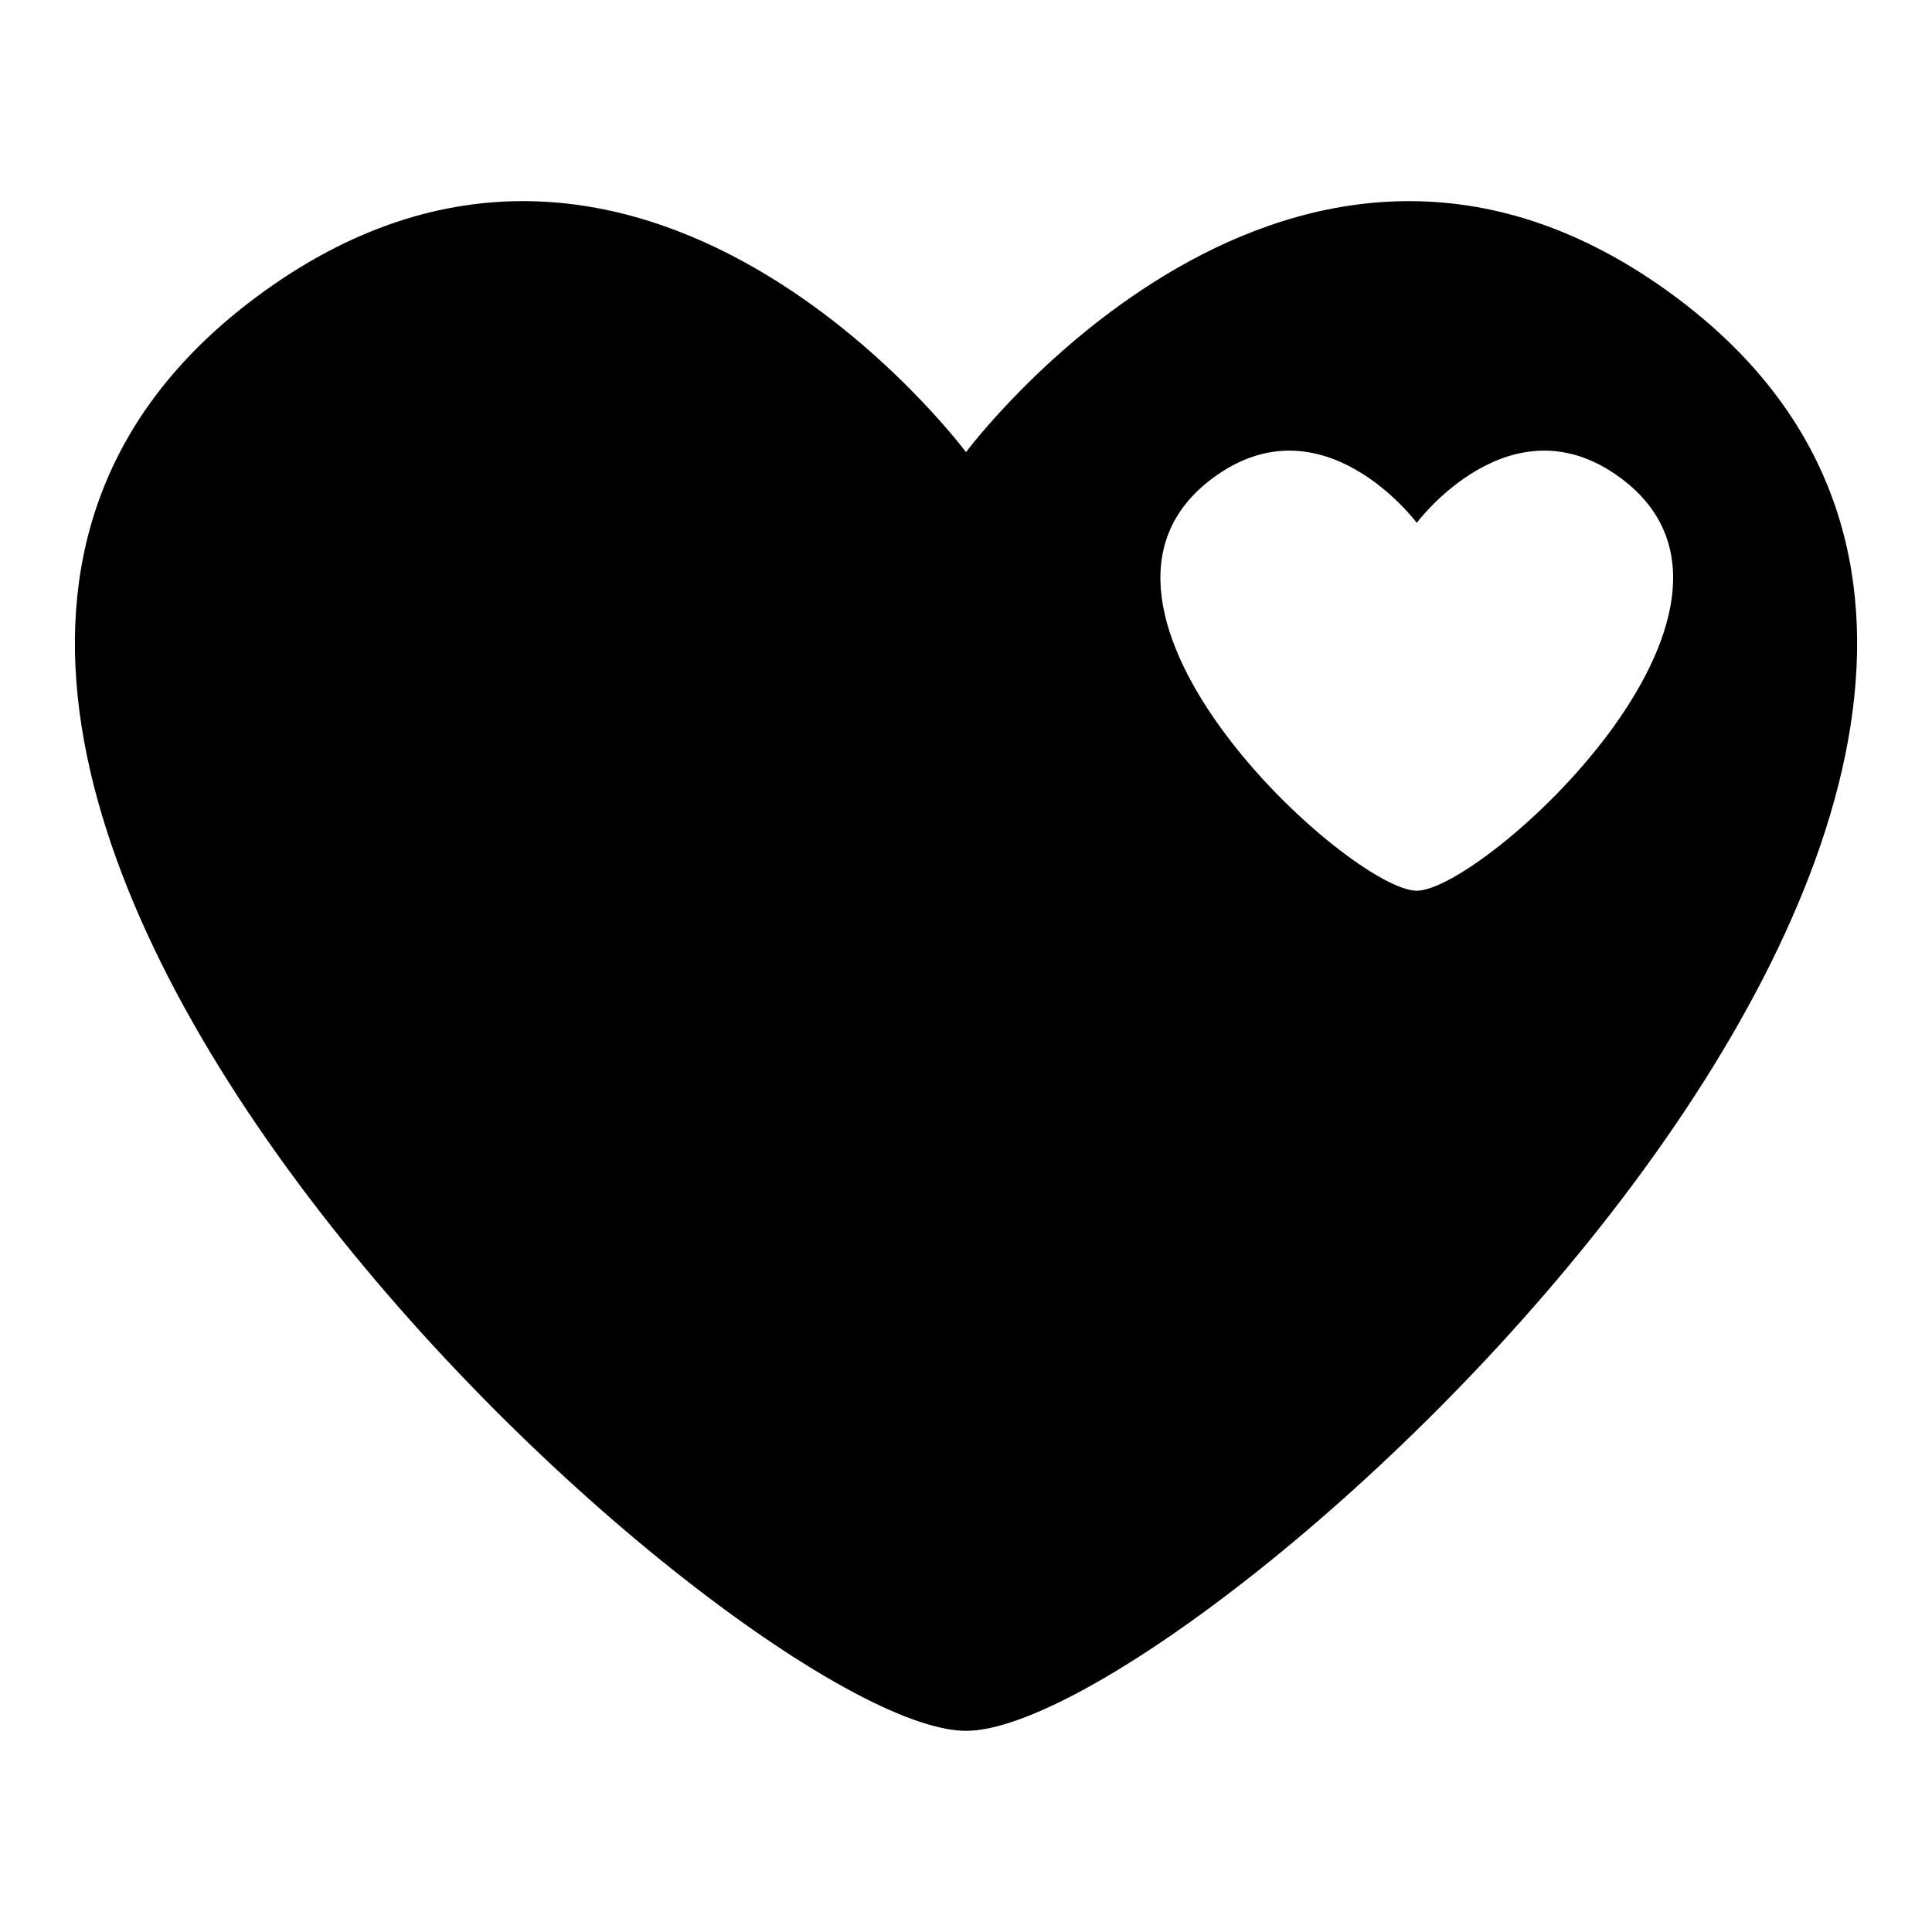
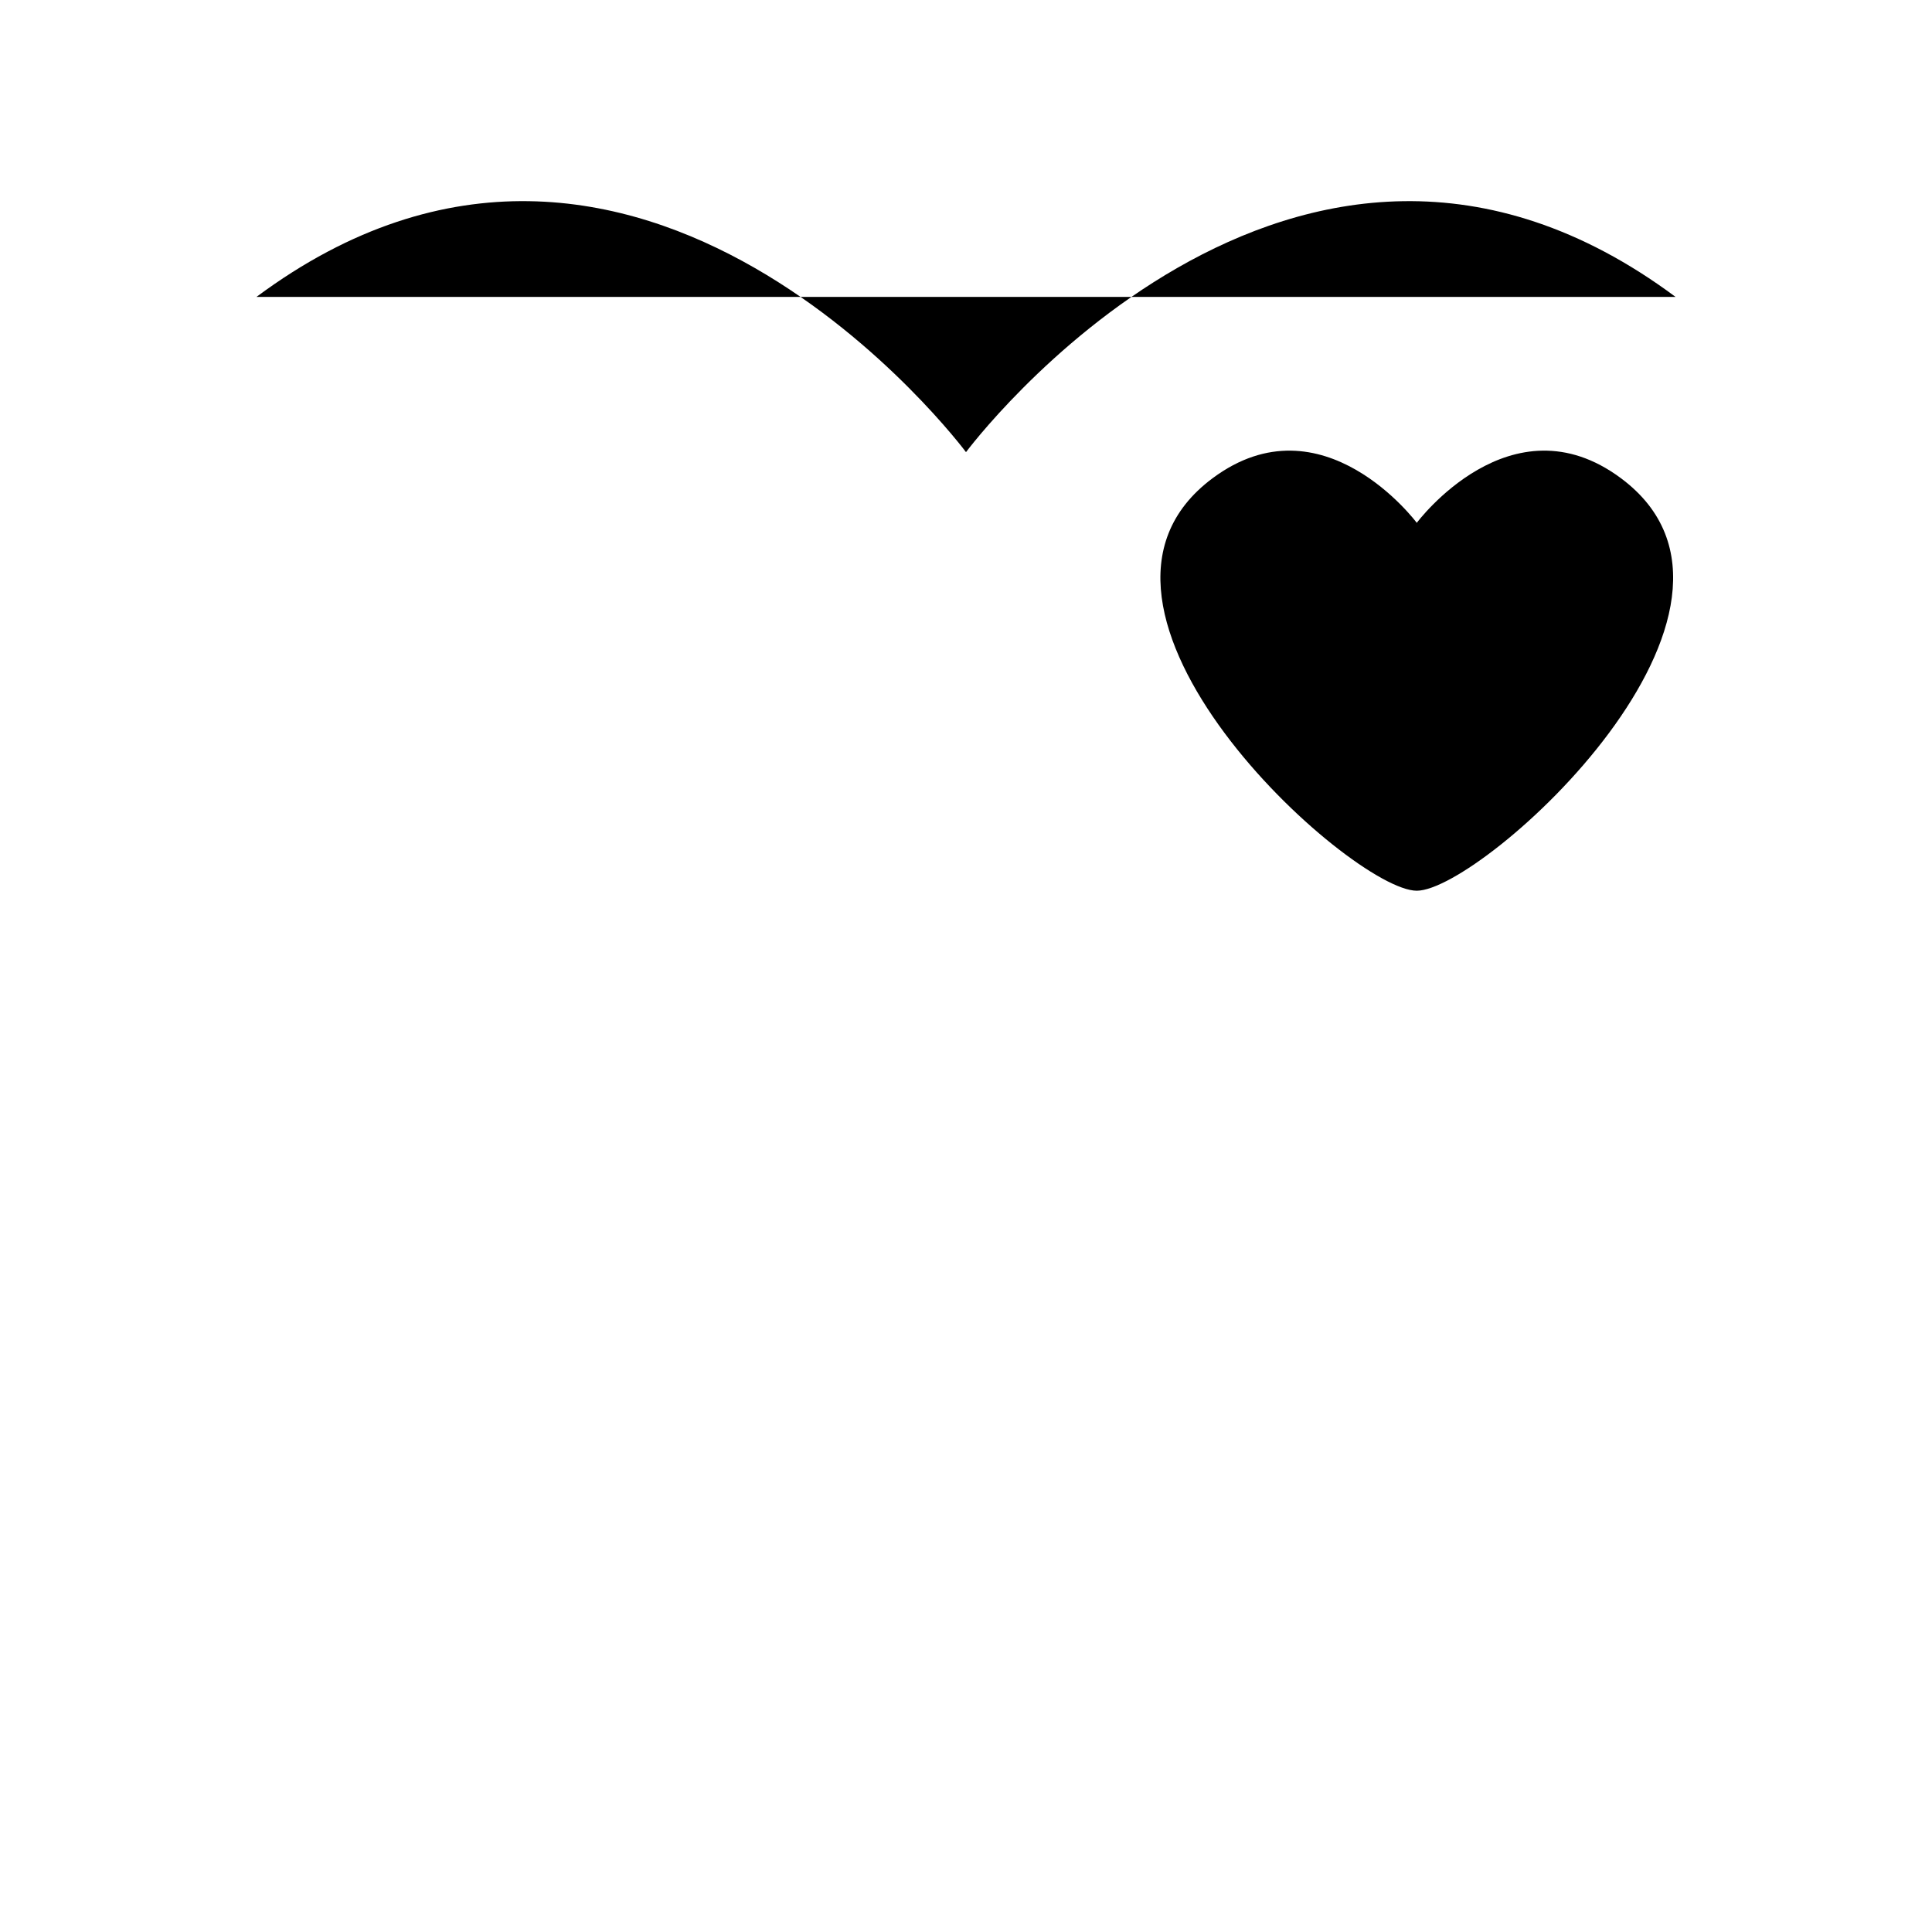
<svg xmlns="http://www.w3.org/2000/svg" fill="#000000" width="800px" height="800px" version="1.1" viewBox="144 144 512 512">
-   <path d="m588.05 222.69c-101.33-75.383-188.05 41.133-188.05 41.133s-86.715-116.52-188.04-41.133c-160.62 119.48 127.35 380 188.05 380 60.684 0.004 348.66-260.52 188.04-380zm-68.59 157.36c-17.461 0-100.31-74.953-54.102-109.32 29.152-21.691 54.102 11.828 54.102 11.828s24.949-33.52 54.102-11.828c46.199 34.367-36.645 109.32-54.102 109.32z" />
+   <path d="m588.05 222.69c-101.33-75.383-188.05 41.133-188.05 41.133s-86.715-116.52-188.04-41.133zm-68.59 157.36c-17.461 0-100.31-74.953-54.102-109.32 29.152-21.691 54.102 11.828 54.102 11.828s24.949-33.52 54.102-11.828c46.199 34.367-36.645 109.32-54.102 109.32z" />
</svg>